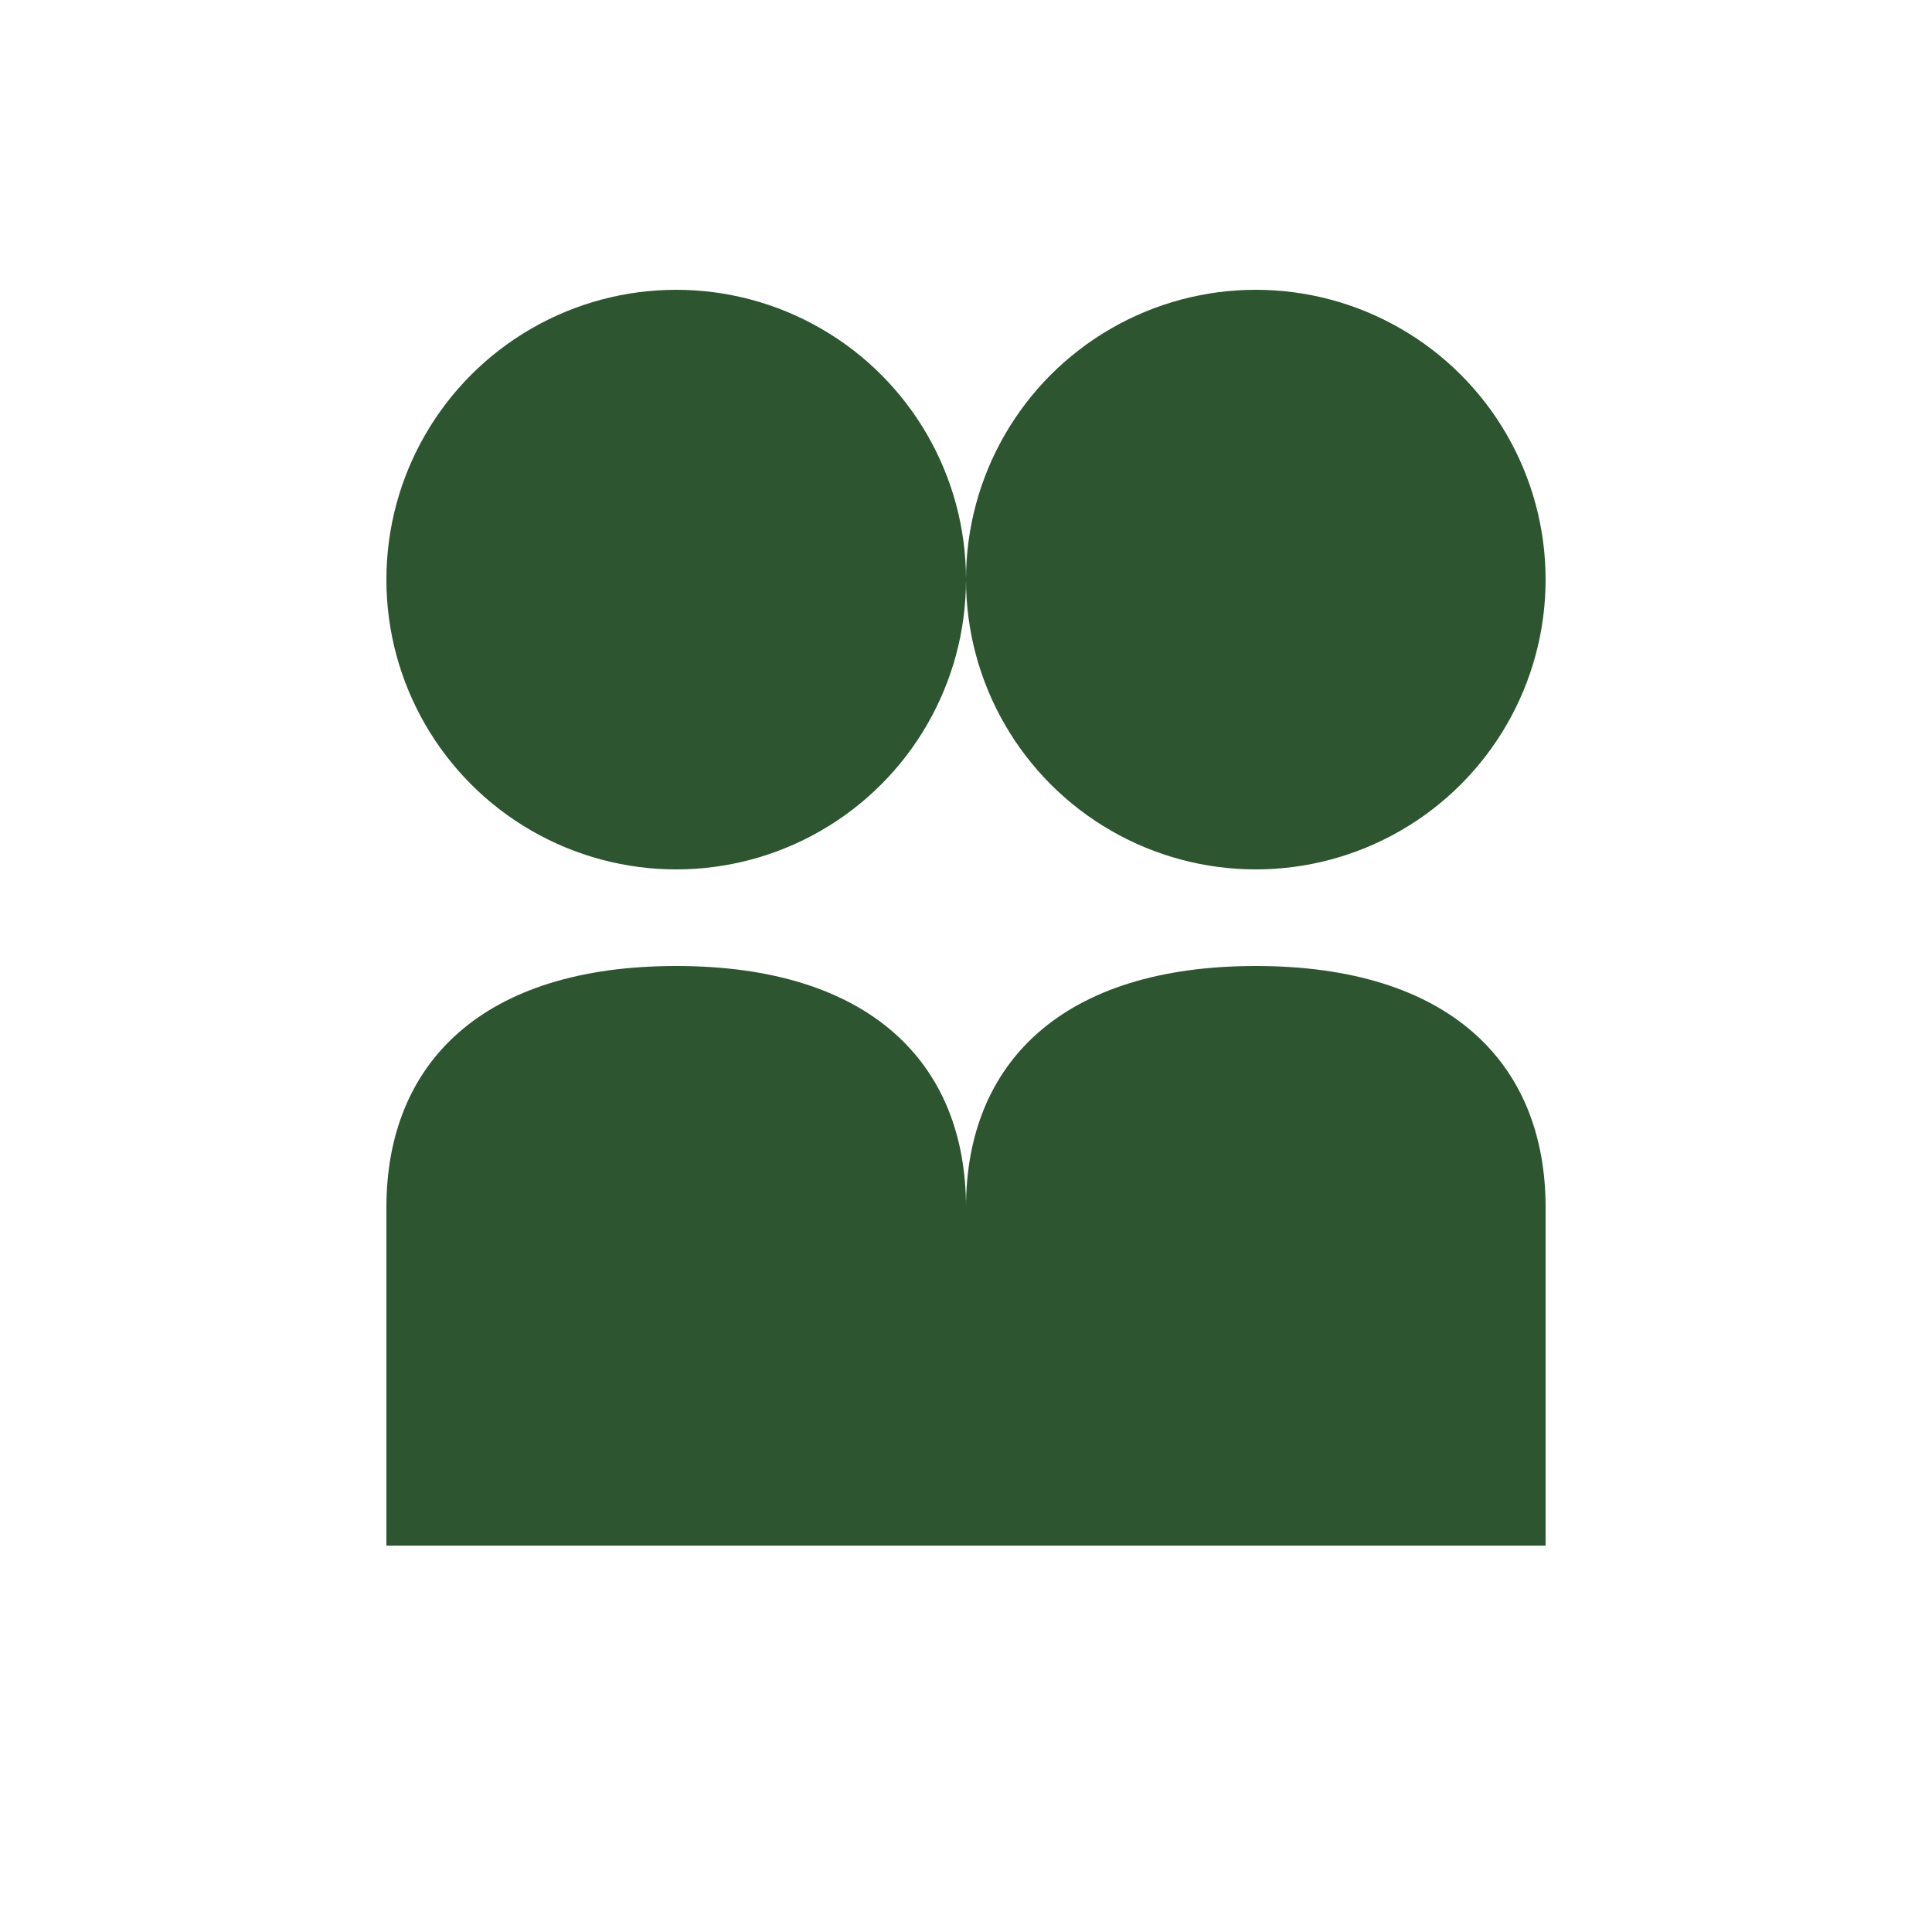
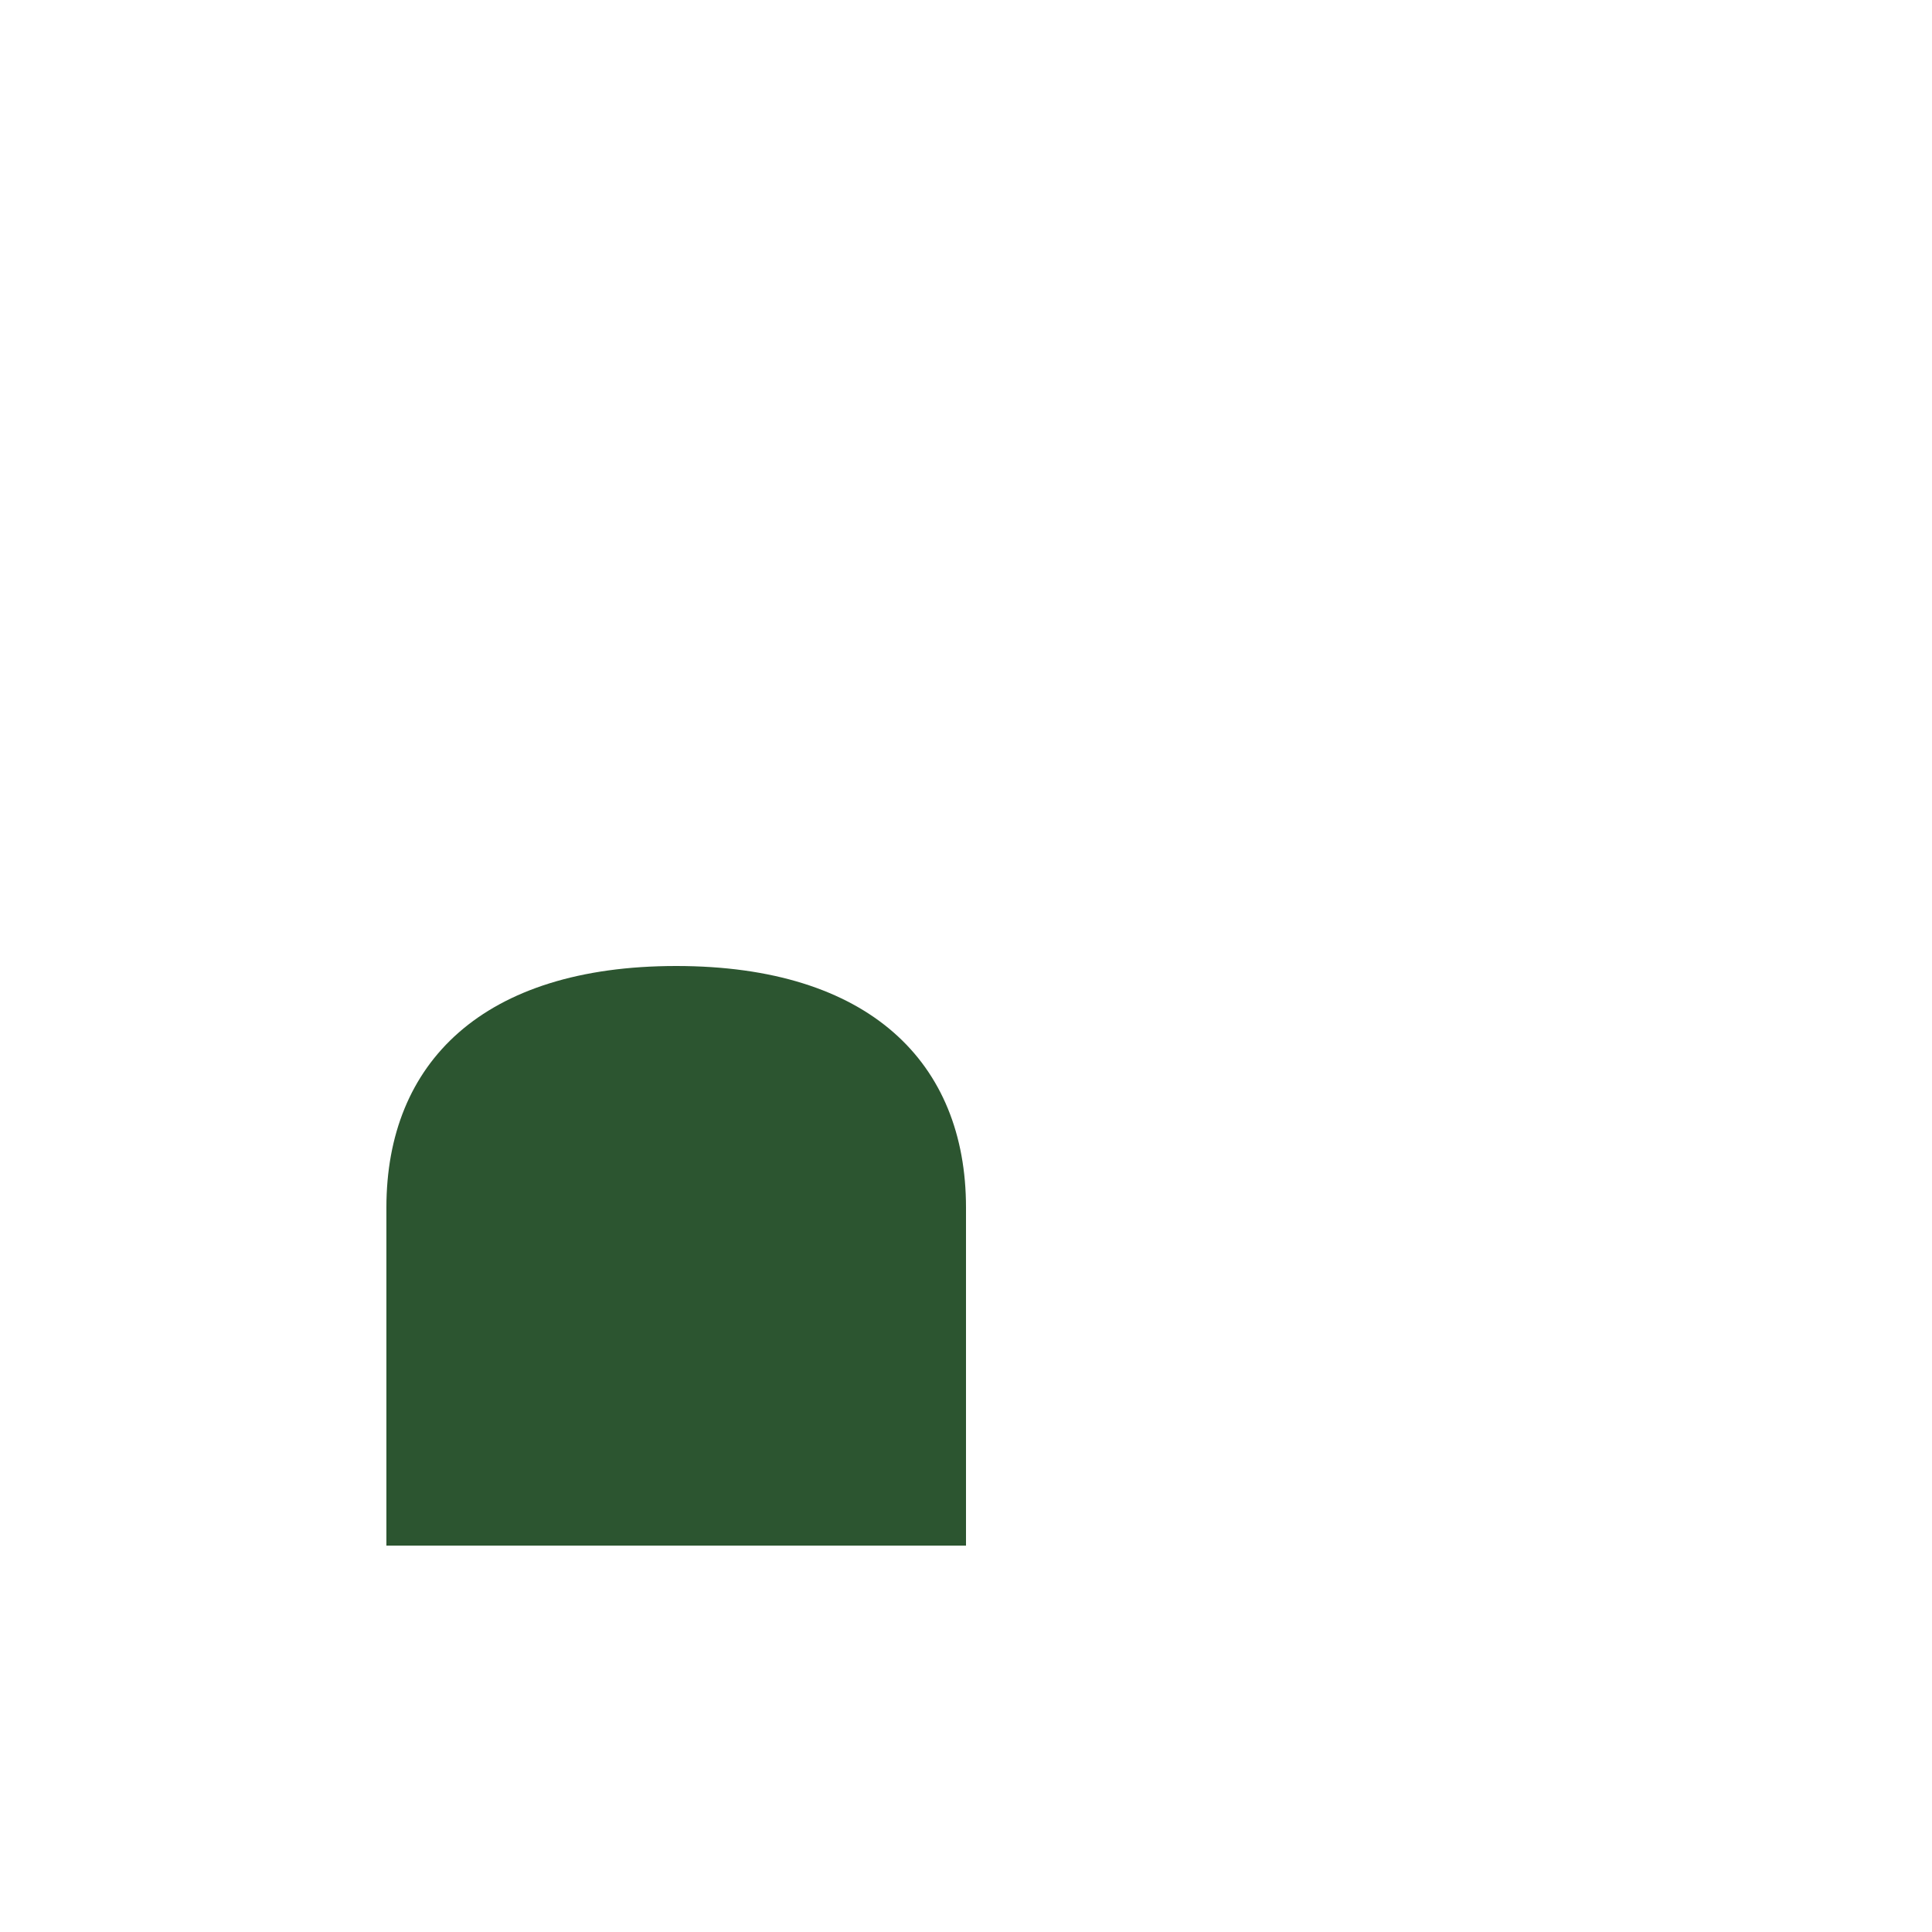
<svg xmlns="http://www.w3.org/2000/svg" width="40" height="40" viewBox="0 0 40 40" fill="none">
-   <circle cx="14" cy="12" r="6" fill="#2c5530" />
-   <circle cx="26" cy="12" r="6" fill="#2c5530" />
  <path d="M14 20C10 20 8 22 8 25V32H20V25C20 22 18 20 14 20Z" fill="#2c5530" />
-   <path d="M26 20C22 20 20 22 20 25V32H32V25C32 22 30 20 26 20Z" fill="#2c5530" />
</svg>